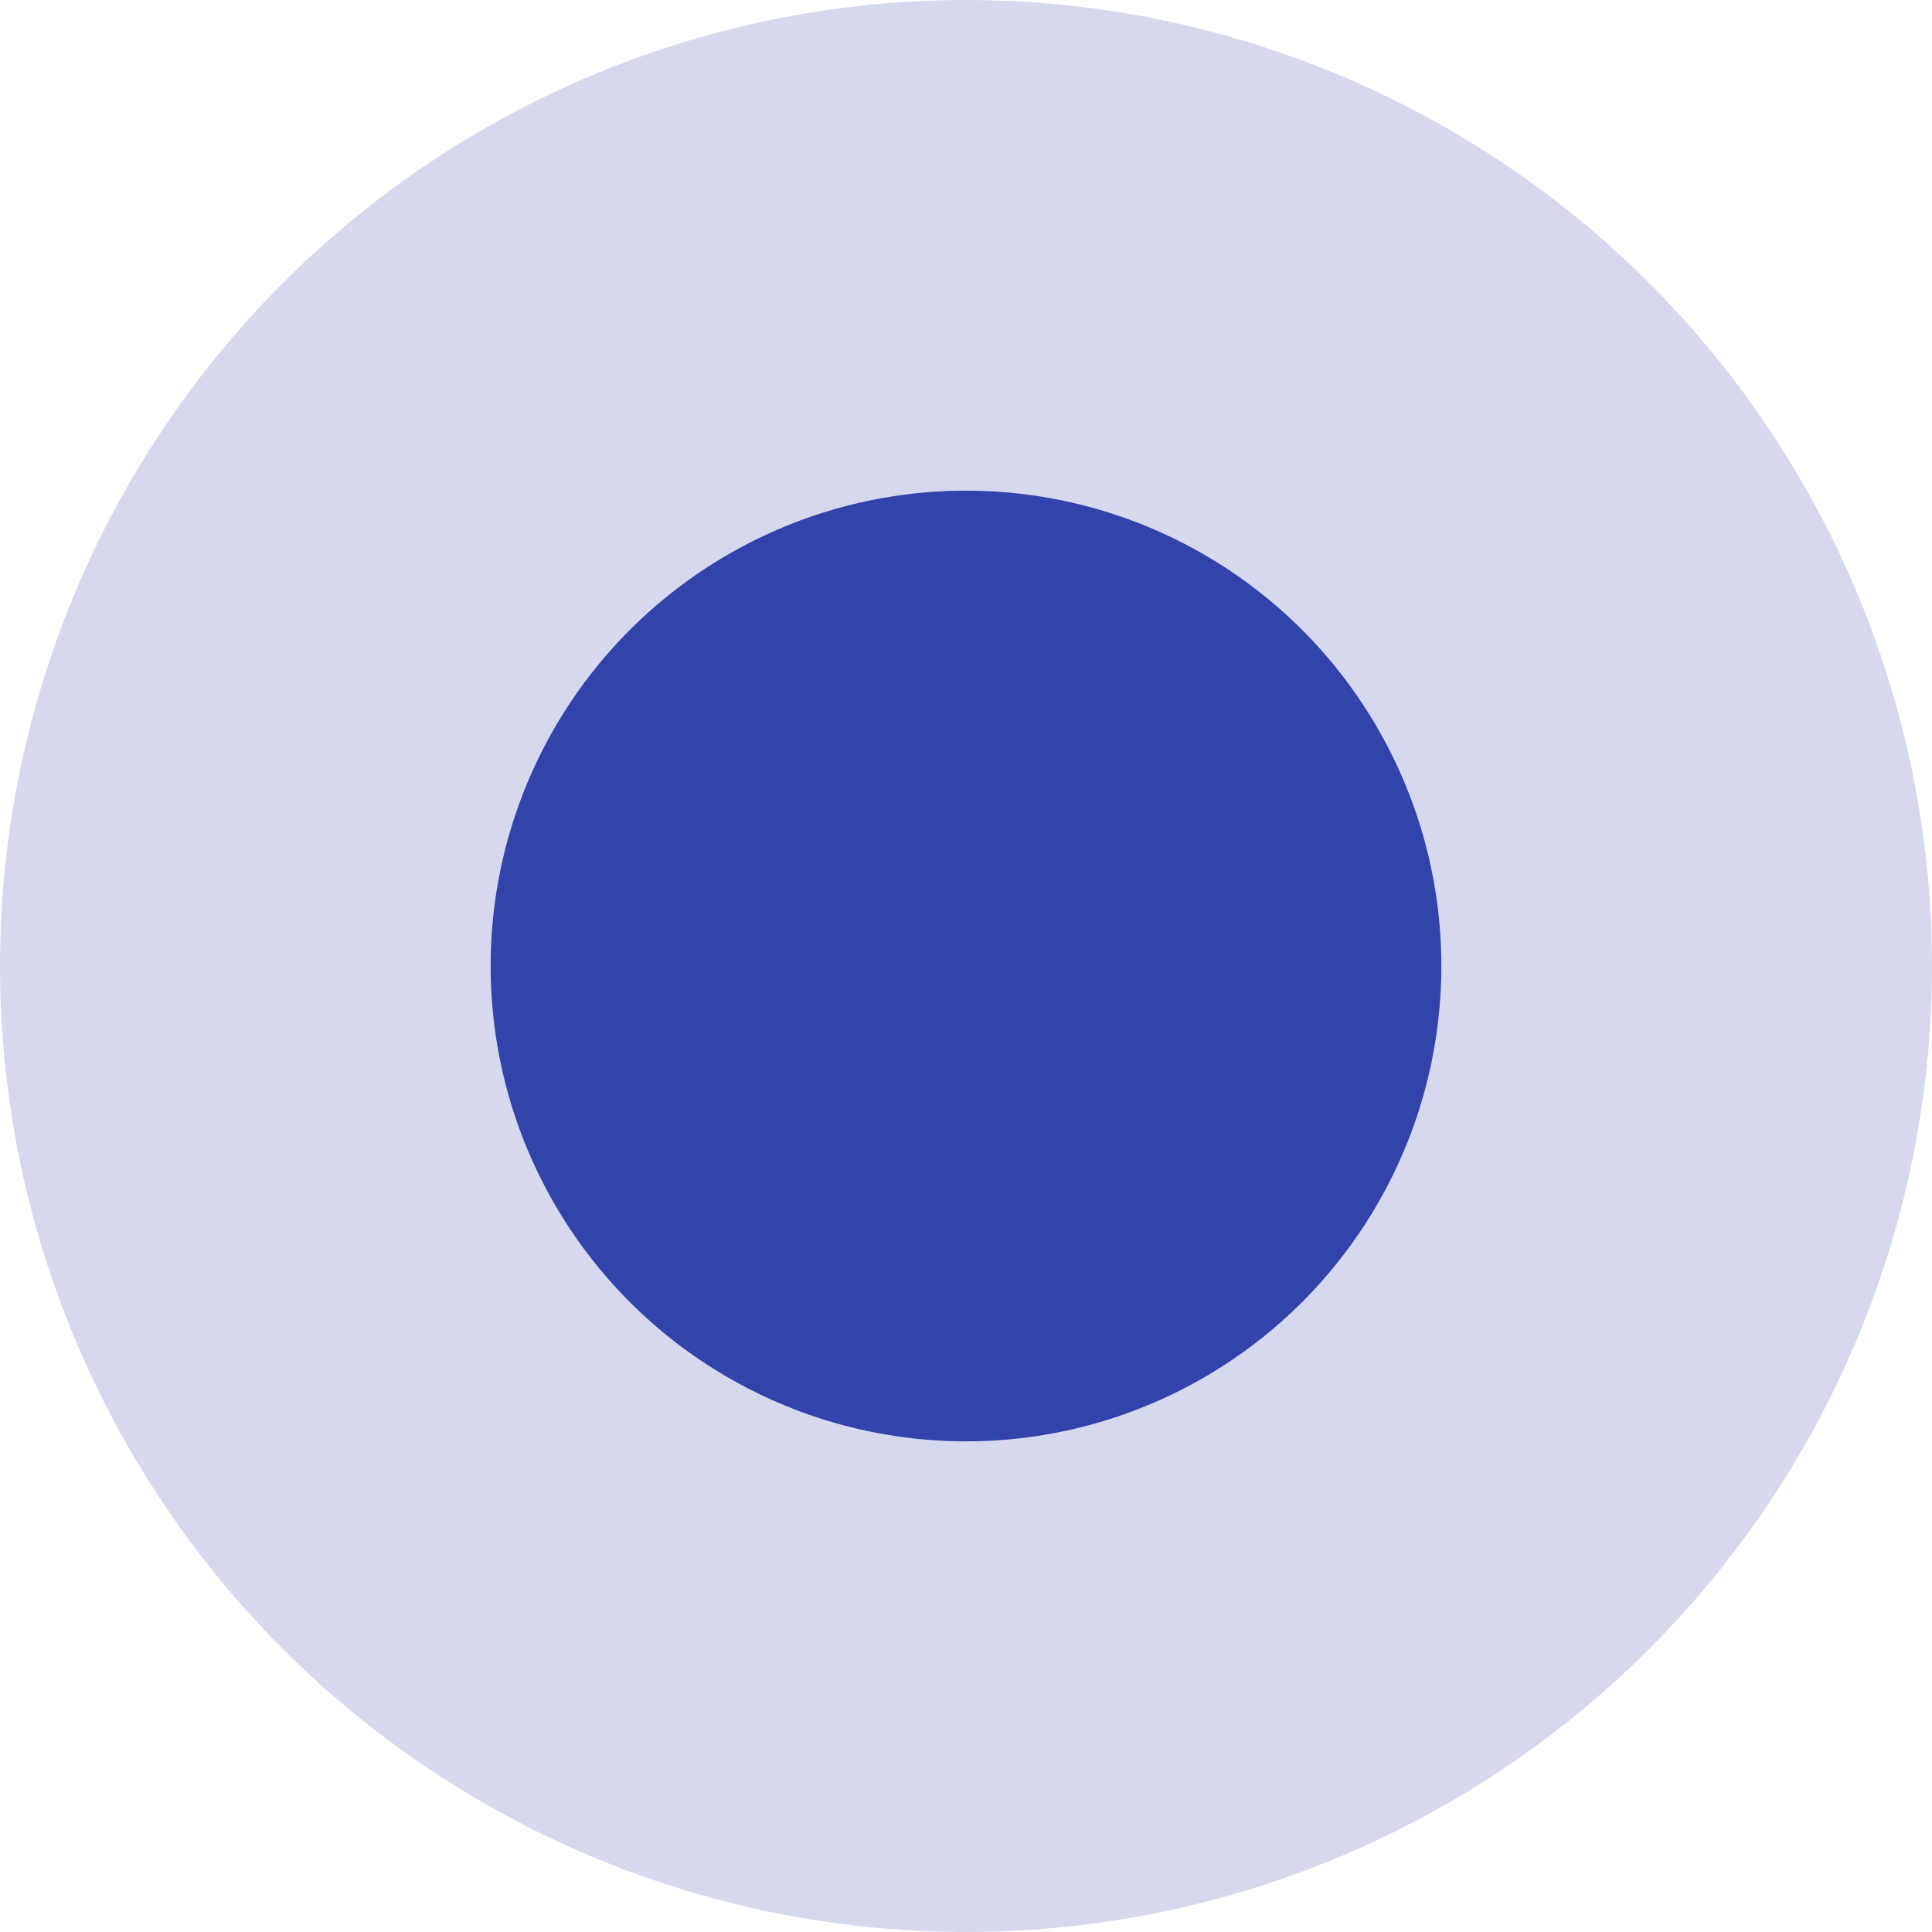
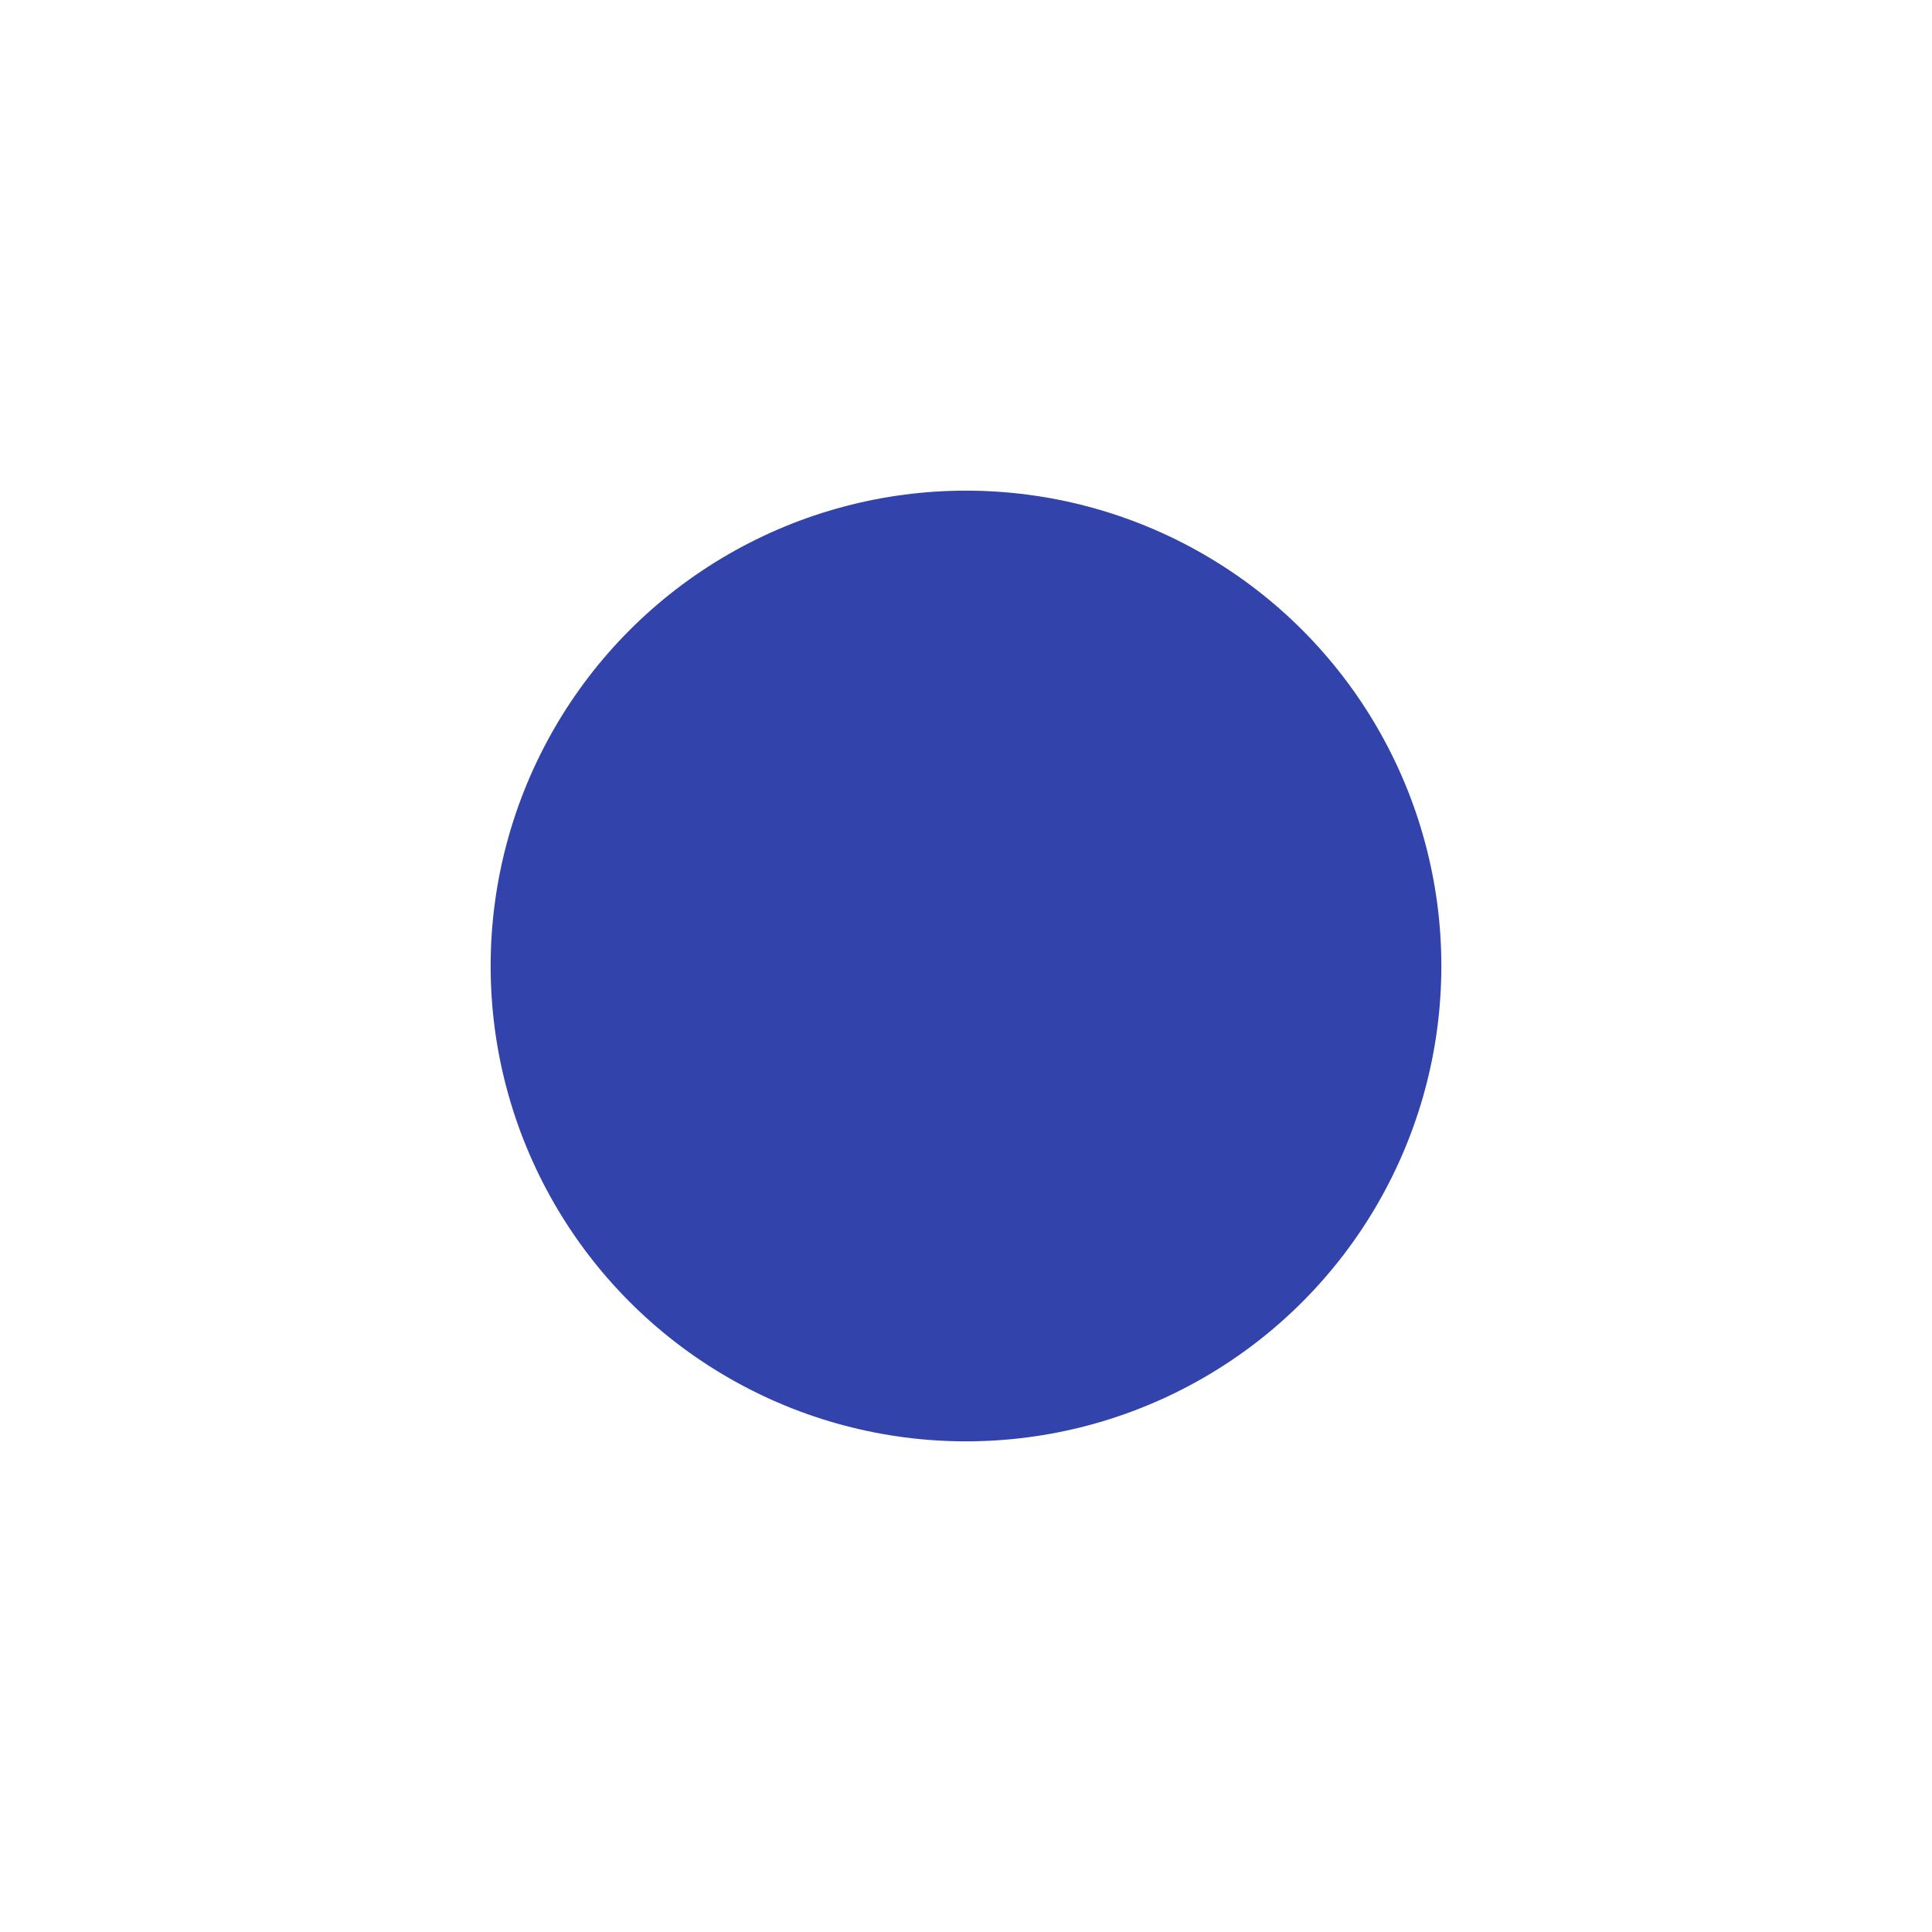
<svg xmlns="http://www.w3.org/2000/svg" width="50" height="50" viewBox="0 0 50 50" fill="none">
-   <circle cx="25" cy="25" r="25" fill="#3243AB" fill-opacity="0.2" />
  <circle cx="25" cy="25" r="12.302" fill="#3243AB" />
</svg>